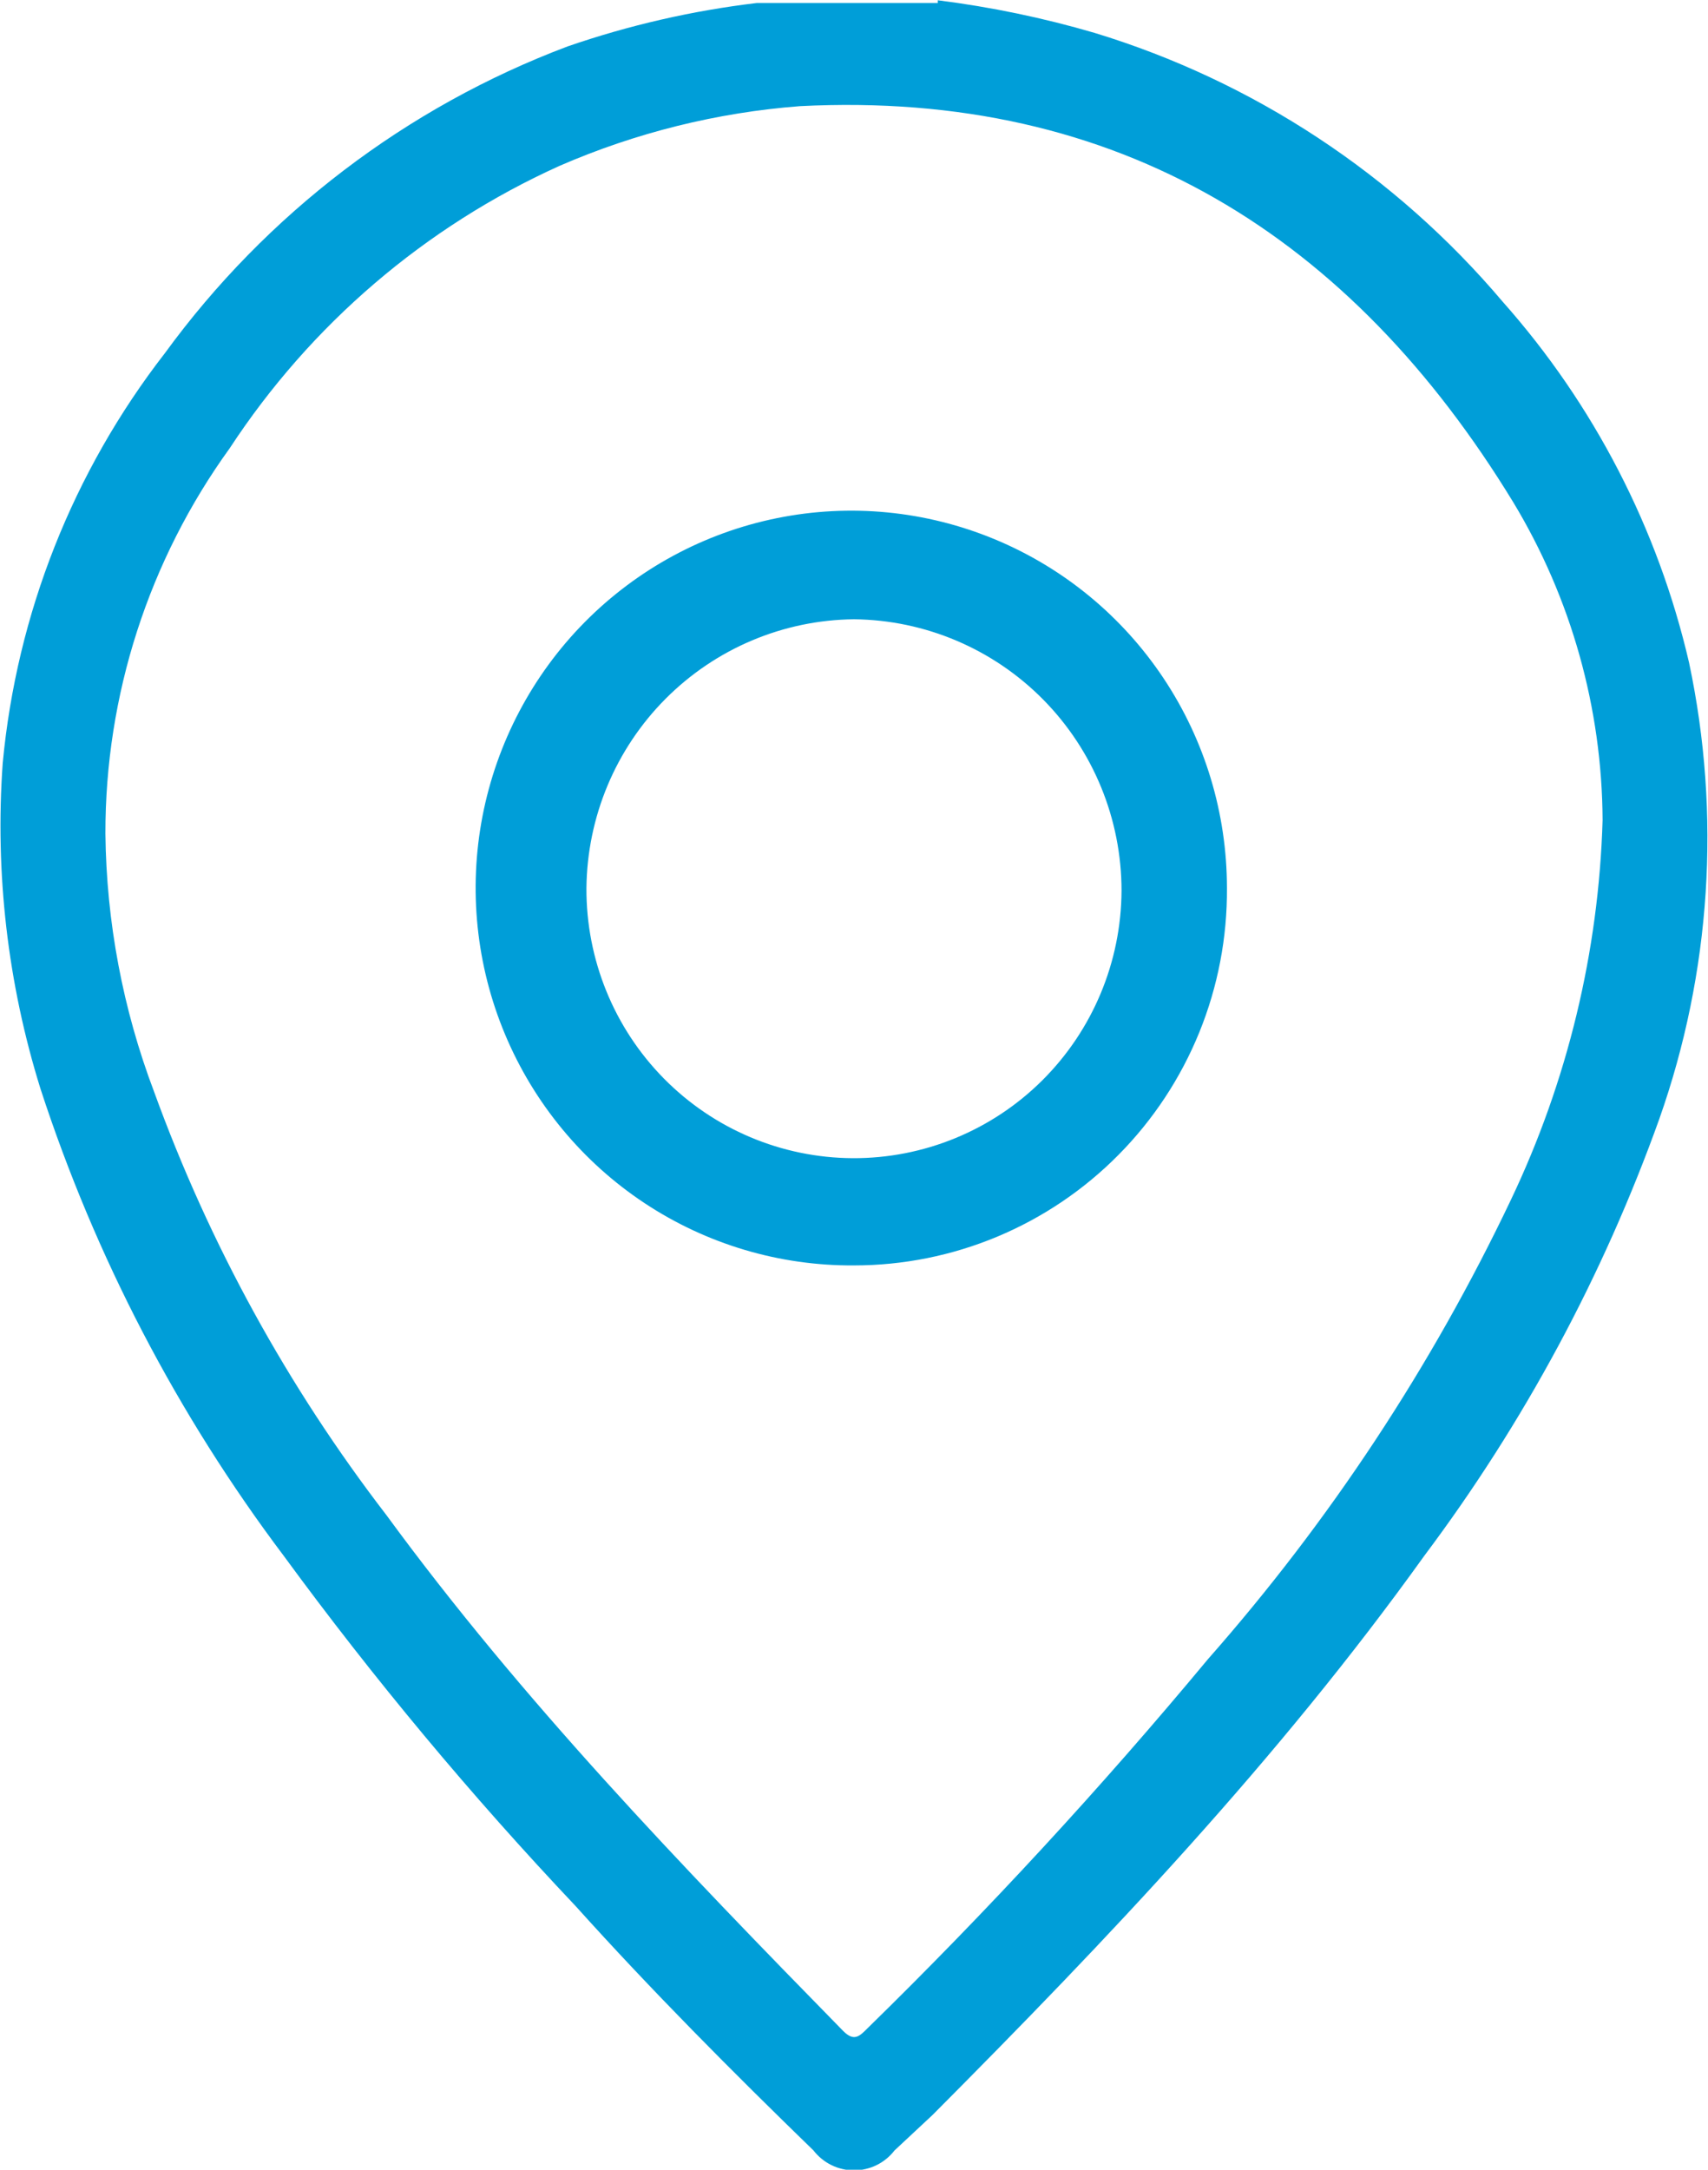
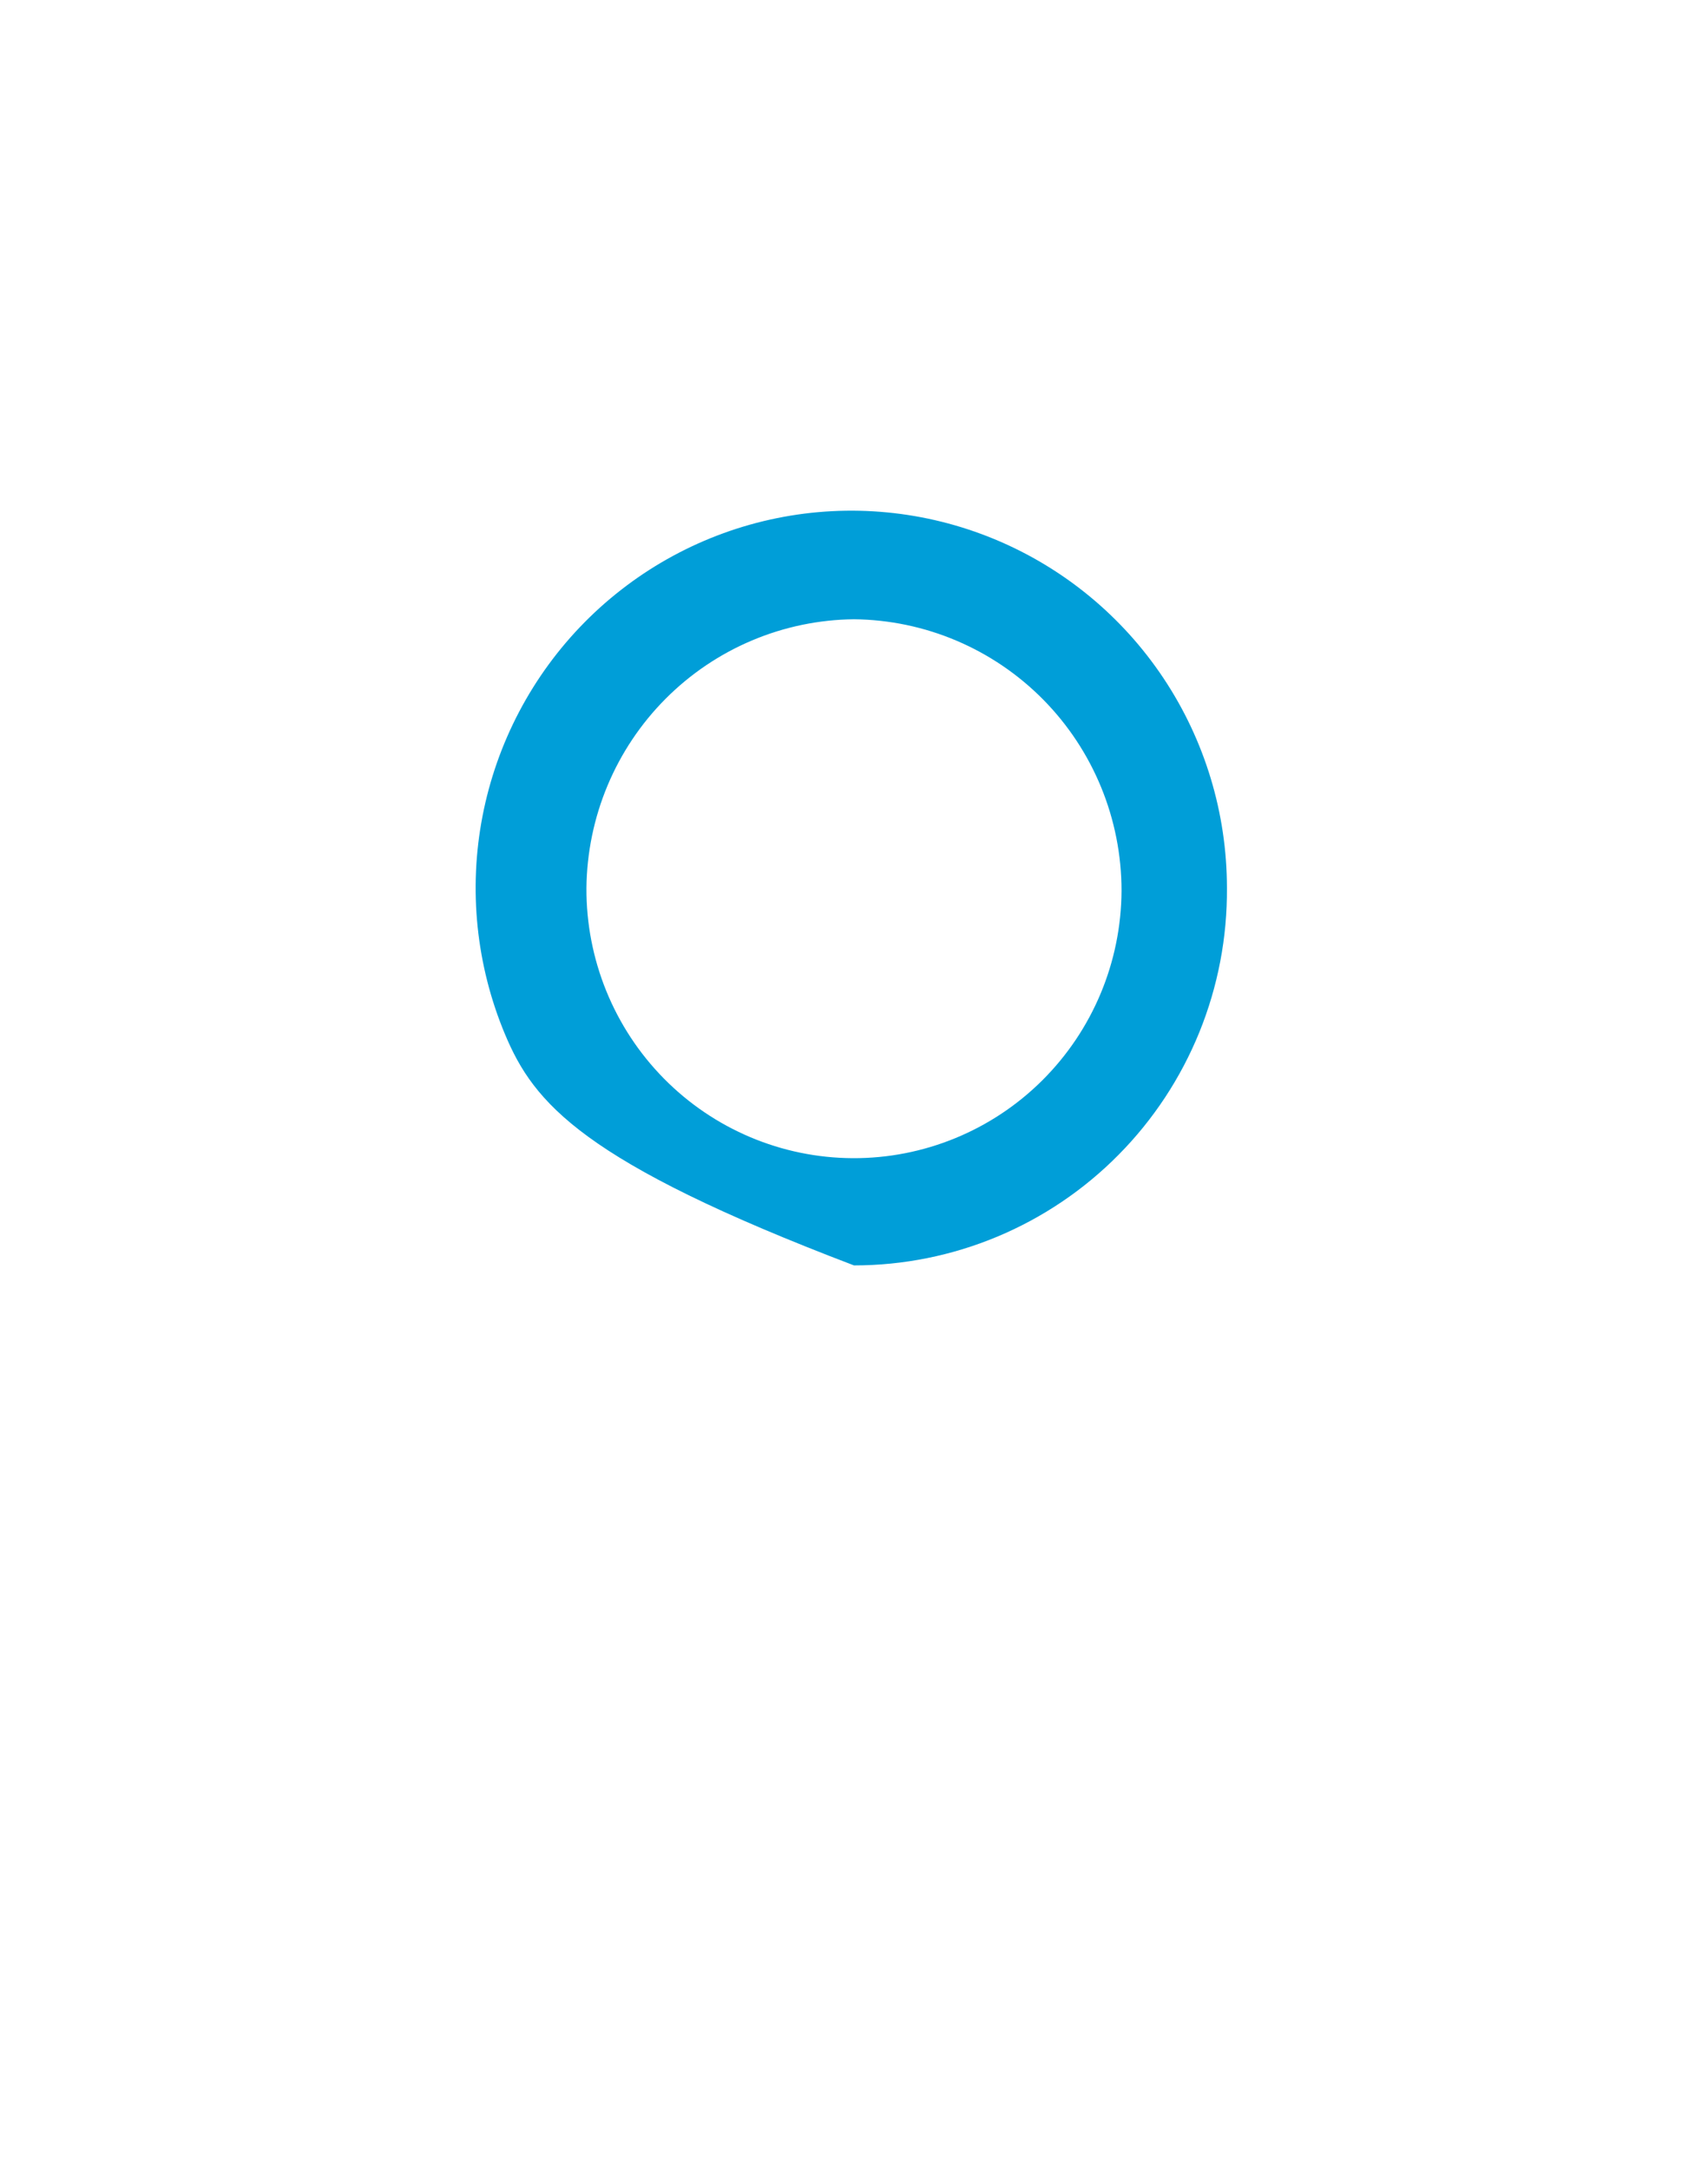
<svg xmlns="http://www.w3.org/2000/svg" width="63" height="80" viewBox="0 0 63 80" fill="none">
  <g clip-path="url(#clip0_840_129)">
-     <path d="M34.59 0.01C36.546 0.256 38.48 0.658 40.372 1.212C46.233 2.996 51.458 6.436 55.424 11.121C58.791 14.911 61.156 19.489 62.302 24.435C63.489 30.034 63.109 35.855 61.206 41.251C59.136 47.029 56.212 52.462 52.533 57.367C47.151 64.874 40.87 71.481 34.391 77.987L32.995 79.289C32.818 79.517 32.592 79.703 32.333 79.83C32.073 79.957 31.789 80.023 31.5 80.023C31.212 80.023 30.927 79.957 30.668 79.83C30.409 79.703 30.182 79.517 30.005 79.289C27.014 76.386 24.024 73.383 21.233 70.28C17.379 66.206 13.783 61.893 10.467 57.367C6.549 52.166 3.517 46.348 1.495 40.15C0.284 36.269 -0.189 32.195 0.1 28.138C0.618 22.631 2.694 17.386 6.081 13.023C9.83 7.881 14.992 3.95 20.934 1.712C23.196 0.931 25.536 0.394 27.912 0.111H34.59V0.01ZM59.112 30.24C59.092 26.11 57.955 22.062 55.823 18.529C49.842 8.719 41.269 3.314 29.506 3.914C26.448 4.148 23.45 4.893 20.635 6.117C15.678 8.356 11.46 11.967 8.473 16.527C5.485 20.658 3.88 25.635 3.888 30.741C3.924 33.992 4.531 37.211 5.682 40.25C7.722 45.868 10.614 51.135 14.255 55.866C19.239 62.672 25.12 68.778 31.101 74.884C31.5 75.285 31.7 75.085 31.999 74.784C36.416 70.467 40.608 65.923 44.559 61.171C49.046 56.081 52.803 50.387 55.723 44.254C57.814 39.871 58.969 35.098 59.112 30.24Z" fill="#009ED8" />
-     <path d="M31.5 46.657C28.755 46.676 26.066 45.877 23.775 44.361C21.483 42.844 19.692 40.678 18.628 38.137C17.564 35.597 17.275 32.796 17.798 30.09C18.322 27.385 19.633 24.896 21.567 22.94C23.501 20.985 25.969 19.649 28.66 19.104C31.35 18.559 34.142 18.829 36.679 19.879C39.217 20.929 41.387 22.712 42.914 25.003C44.441 27.293 45.256 29.987 45.256 32.743C45.269 34.565 44.923 36.372 44.238 38.06C43.552 39.748 42.541 41.282 41.262 42.575C39.984 43.869 38.463 44.895 36.787 45.596C35.112 46.296 33.315 46.657 31.5 46.657ZM31.5 22.833C28.89 22.859 26.395 23.912 24.55 25.765C22.705 27.617 21.657 30.123 21.631 32.743C21.618 35.371 22.645 37.897 24.486 39.765C26.328 41.633 28.832 42.69 31.45 42.703C34.067 42.716 36.583 41.685 38.443 39.836C40.303 37.987 41.355 35.471 41.368 32.843C41.368 30.206 40.332 27.674 38.484 25.8C36.636 23.926 34.126 22.86 31.5 22.833Z" fill="#009ED8" />
+     <path d="M31.5 46.657C21.483 42.844 19.692 40.678 18.628 38.137C17.564 35.597 17.275 32.796 17.798 30.09C18.322 27.385 19.633 24.896 21.567 22.94C23.501 20.985 25.969 19.649 28.66 19.104C31.35 18.559 34.142 18.829 36.679 19.879C39.217 20.929 41.387 22.712 42.914 25.003C44.441 27.293 45.256 29.987 45.256 32.743C45.269 34.565 44.923 36.372 44.238 38.06C43.552 39.748 42.541 41.282 41.262 42.575C39.984 43.869 38.463 44.895 36.787 45.596C35.112 46.296 33.315 46.657 31.5 46.657ZM31.5 22.833C28.89 22.859 26.395 23.912 24.55 25.765C22.705 27.617 21.657 30.123 21.631 32.743C21.618 35.371 22.645 37.897 24.486 39.765C26.328 41.633 28.832 42.69 31.45 42.703C34.067 42.716 36.583 41.685 38.443 39.836C40.303 37.987 41.355 35.471 41.368 32.843C41.368 30.206 40.332 27.674 38.484 25.8C36.636 23.926 34.126 22.86 31.5 22.833Z" fill="#009ED8" />
  </g>
  <defs>
    <clipPath id="clip0_840_129">
      <rect width="63" height="80" fill="white" />
    </clipPath>
  </defs>
</svg>